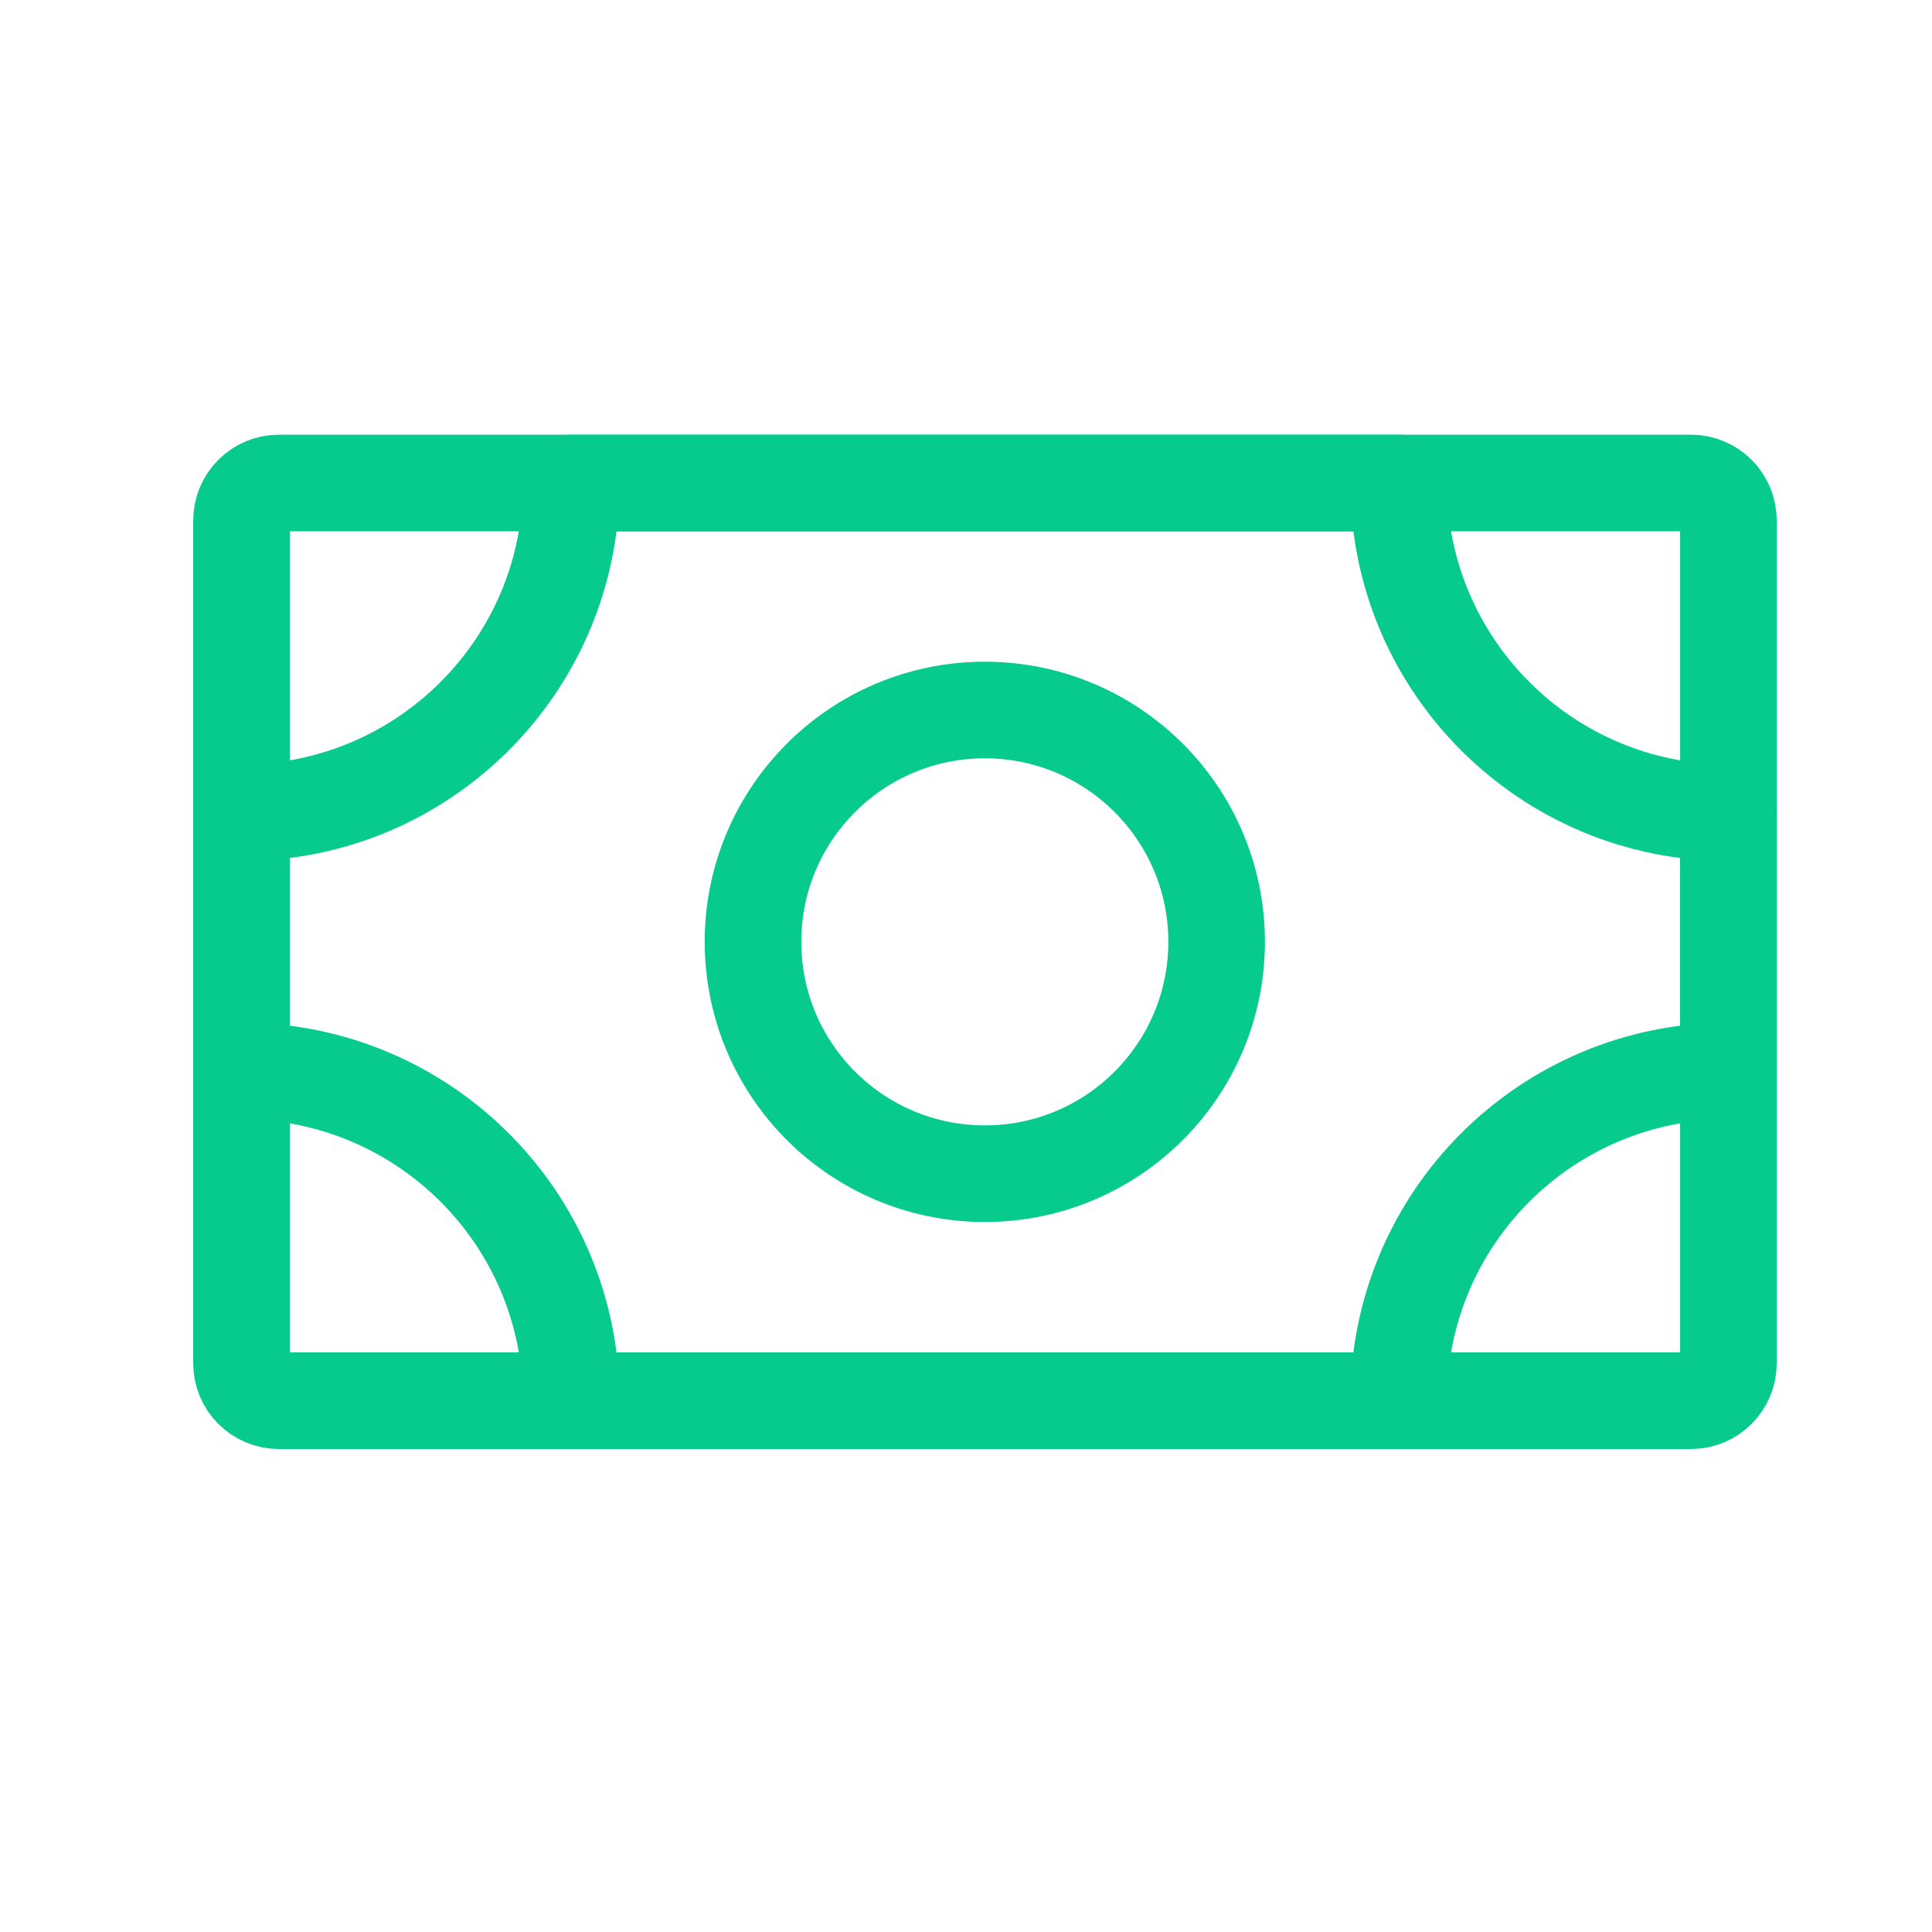
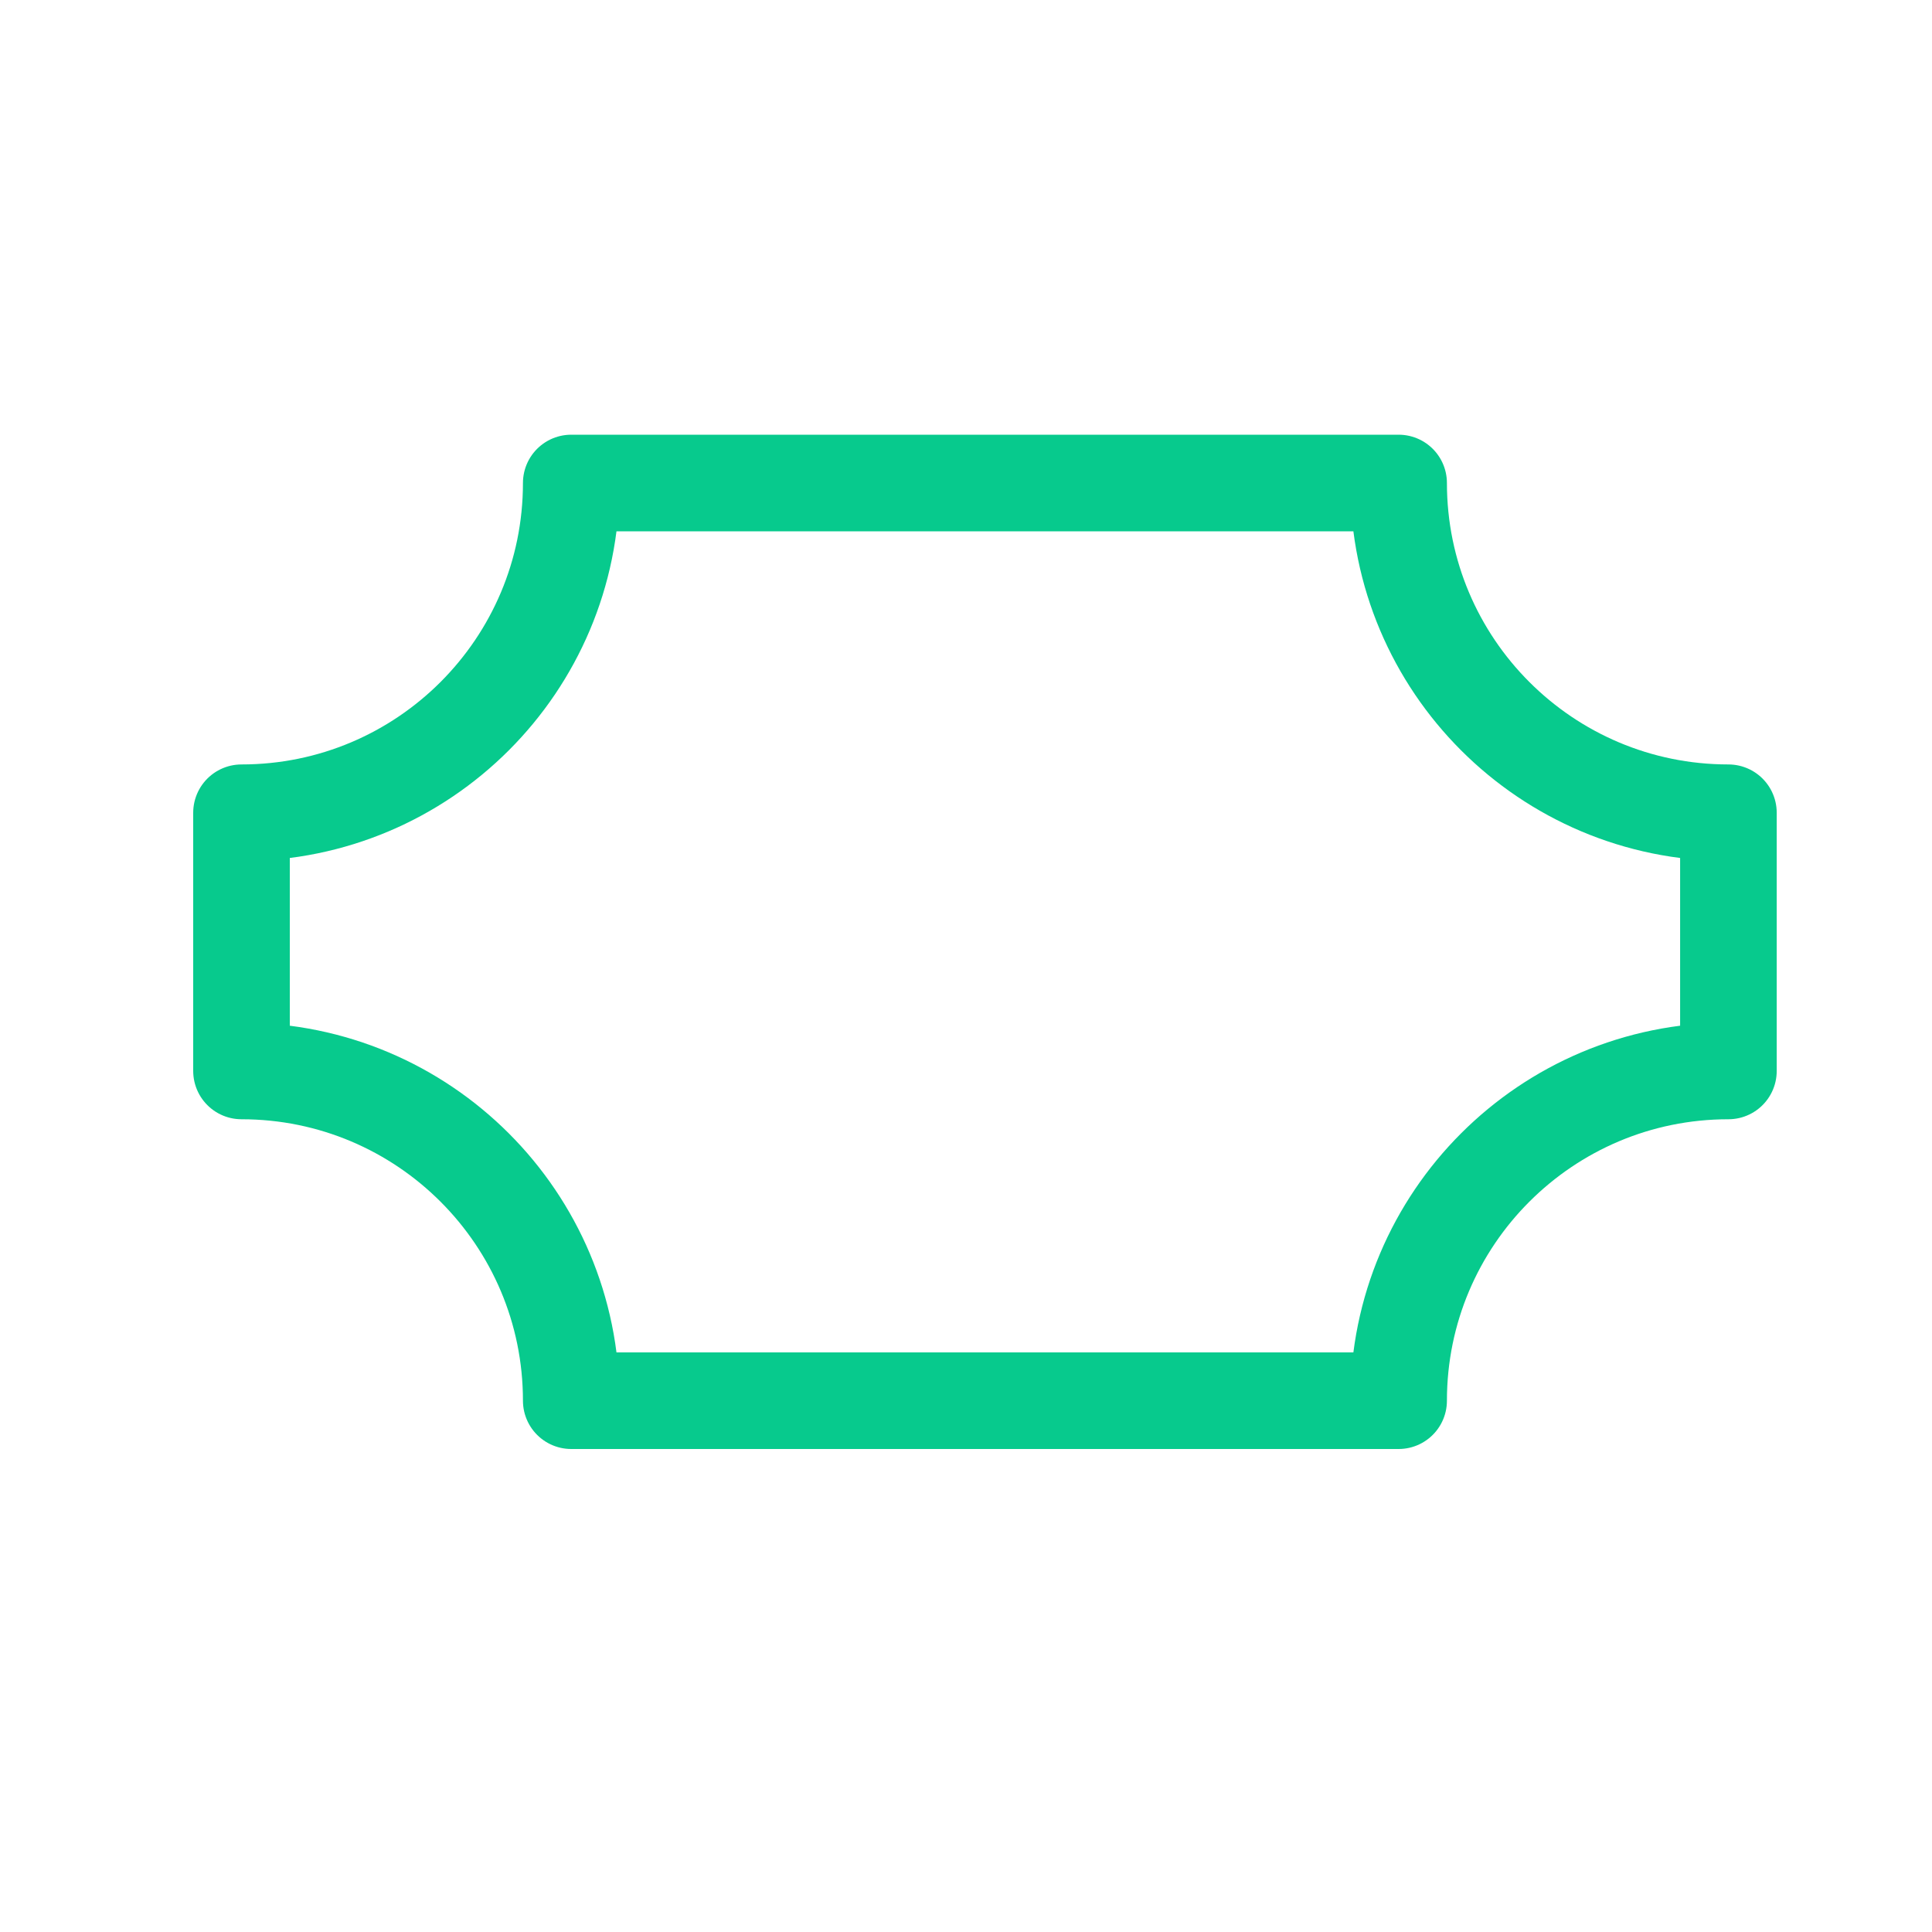
<svg xmlns="http://www.w3.org/2000/svg" width="40" height="40" viewBox="0 0 40 40" fill="none">
-   <path d="M35.01 29H5.775C5.347 29 5 28.653 5 28.225V10.775C5 10.347 5.347 10 5.775 10H35.01C35.438 10 35.785 10.347 35.785 10.775V28.225C35.785 28.653 35.438 29 35.01 29Z" stroke="#07CA8D" stroke-width="2" stroke-miterlimit="10" stroke-linecap="round" stroke-linejoin="round" />
  <path d="M28.957 29H11.827C11.827 25.229 8.771 22.173 5 22.173V16.827C8.771 16.827 11.827 13.771 11.827 10H28.957C28.957 13.771 32.014 16.827 35.785 16.827V22.173C32.014 22.173 28.957 25.229 28.957 29Z" stroke="#07CA8D" stroke-width="2" stroke-miterlimit="10" stroke-linecap="round" stroke-linejoin="round" />
-   <path d="M20.389 24.3C23.04 24.3 25.189 22.151 25.189 19.5C25.189 16.849 23.04 14.7 20.389 14.7C17.739 14.7 15.59 16.849 15.59 19.5C15.59 22.151 17.739 24.3 20.389 24.3Z" stroke="#07CA8D" stroke-width="2" stroke-miterlimit="10" stroke-linecap="round" stroke-linejoin="round" />
</svg>